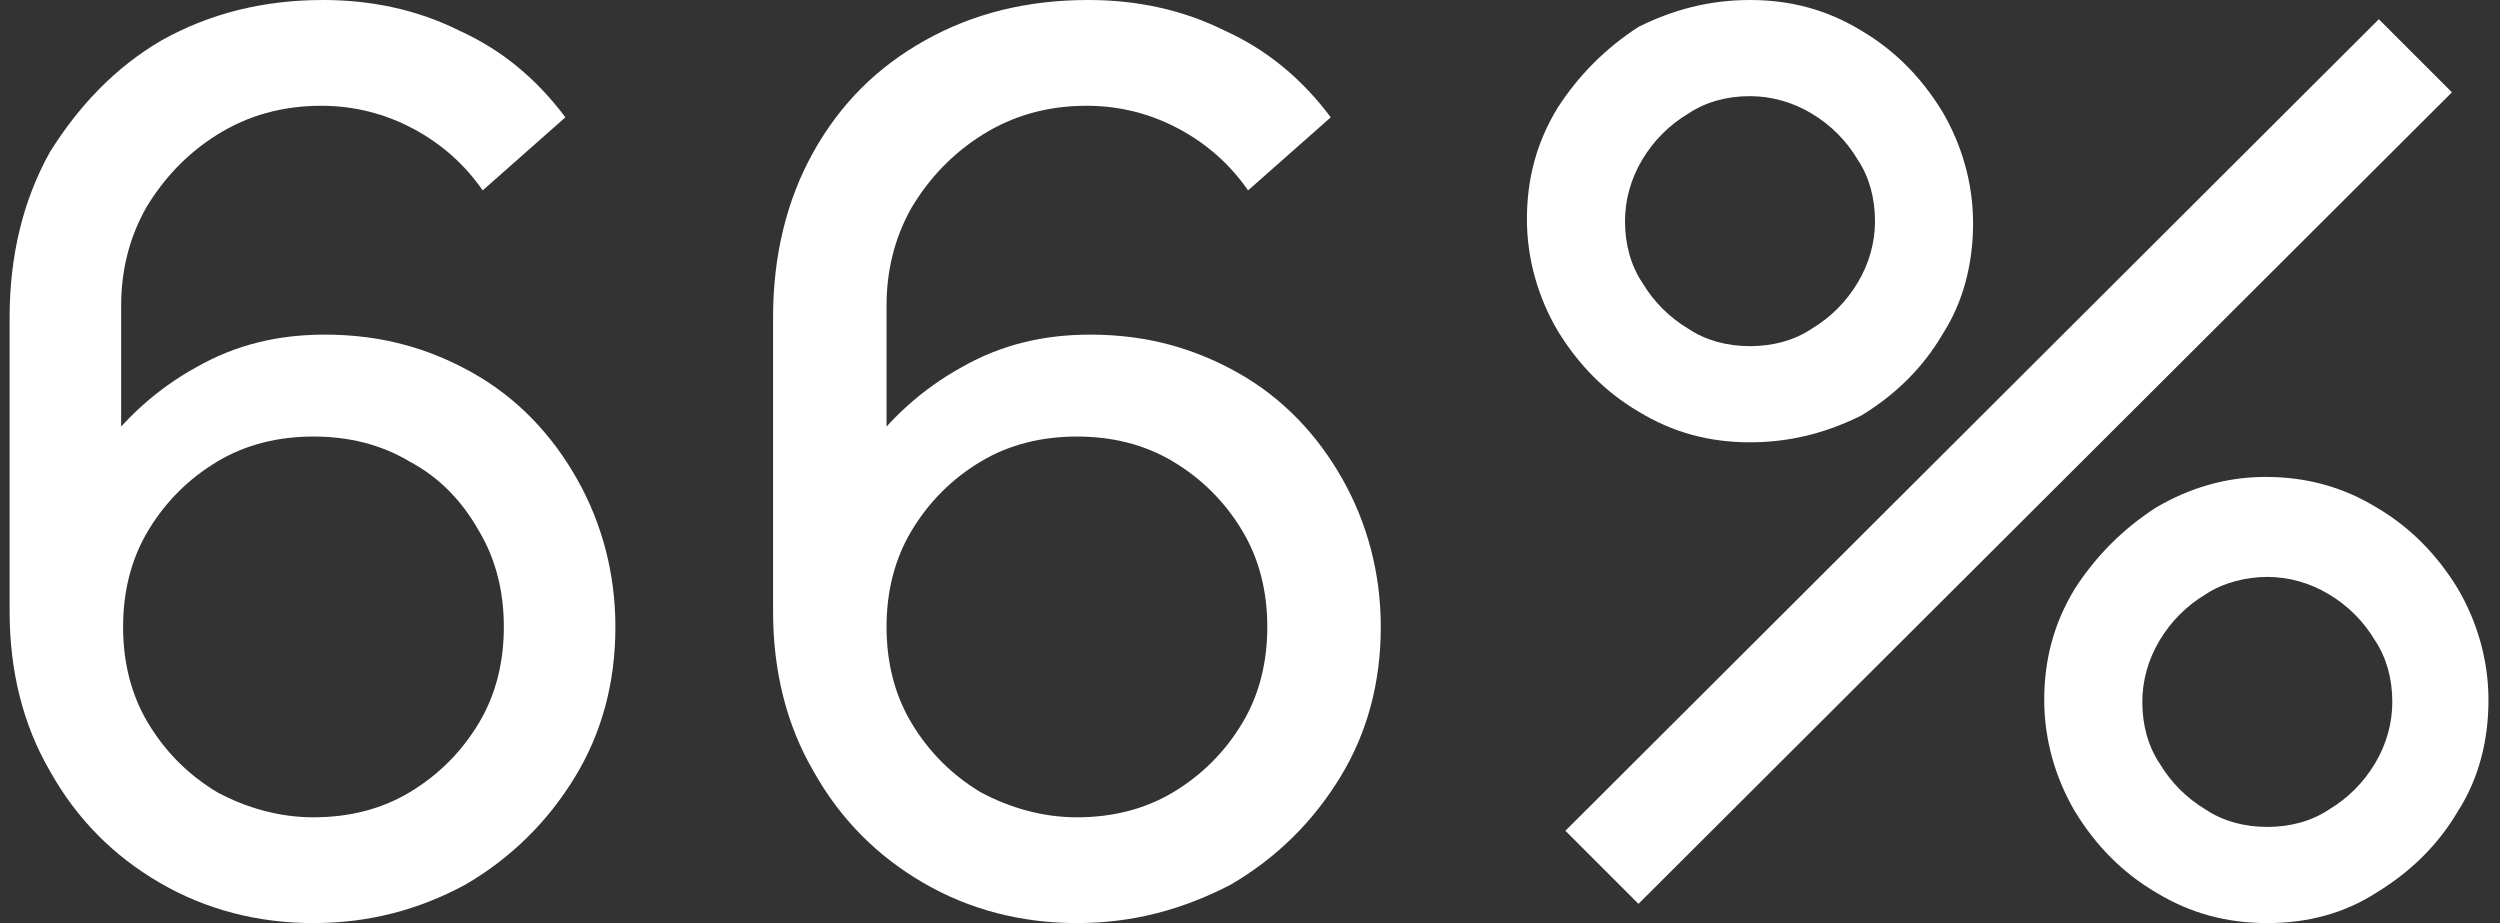
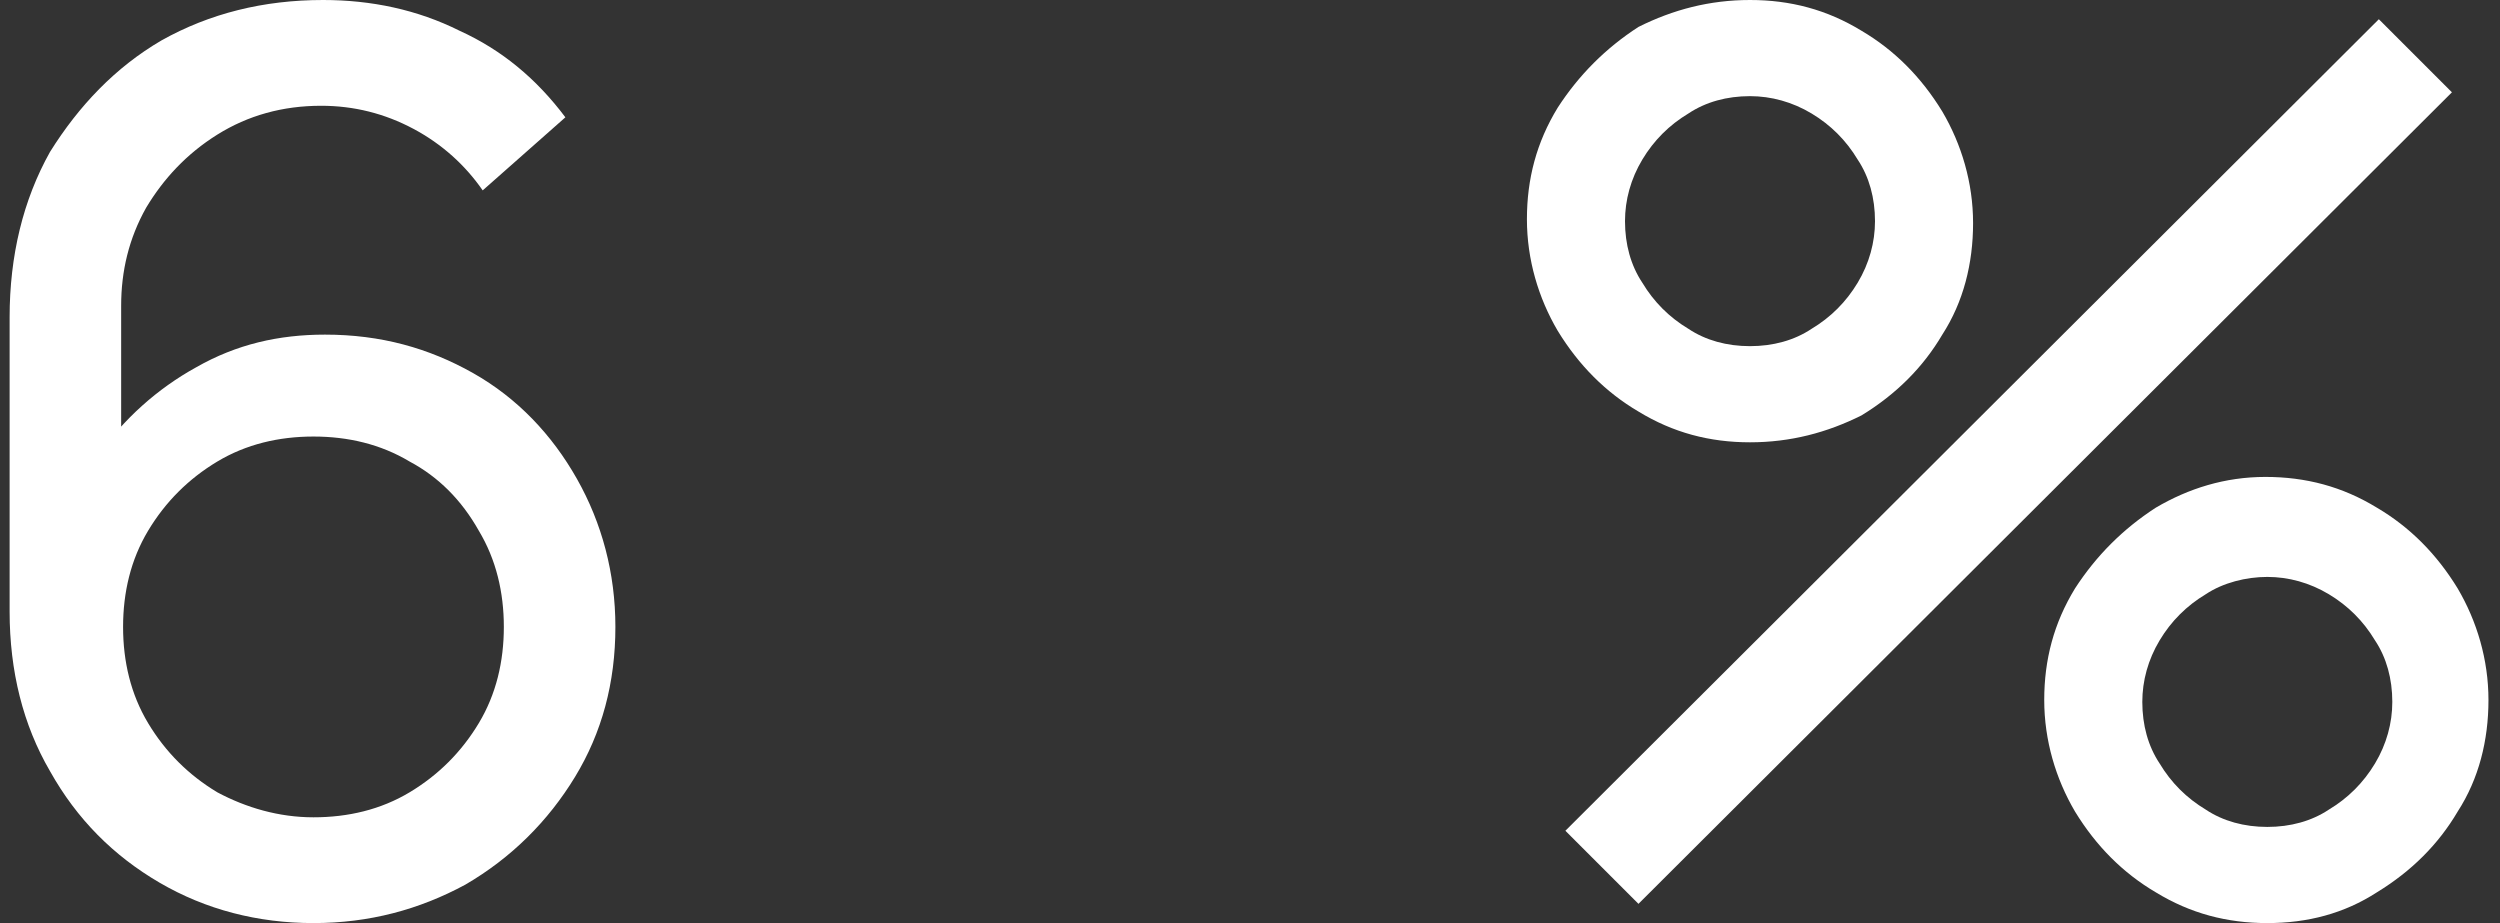
<svg xmlns="http://www.w3.org/2000/svg" version="1.1" id="Layer_1" x="0px" y="0px" viewBox="0 0 130 48" style="enable-background:new 0 0 130 48;" xml:space="preserve">
  <rect x="0" y="0" width="130" height="48" fill="#333333" stroke="none" />
  <style type="text/css">
	.st0{fill:#FFFFFF;}
</style>
  <g>
    <path class="st0" d="M16.3,48c-2.9,0-5.6-0.7-8-2.1S4,42.6,2.6,40.1c-1.4-2.4-2.1-5.2-2.1-8.3V16.5c0-3.2,0.7-6.1,2.1-8.6   C4.1,5.5,6,3.5,8.4,2.1C10.9,0.7,13.7,0,16.8,0c2.5,0,4.9,0.5,7.1,1.6c2.2,1,4,2.5,5.5,4.5l-4.3,3.8c-0.9-1.3-2.1-2.4-3.6-3.2   s-3.1-1.2-4.8-1.2c-2,0-3.8,0.5-5.4,1.5s-2.8,2.3-3.7,3.8c-0.9,1.6-1.3,3.3-1.3,5.1v9.2l-1.2-1.4c1.3-1.9,3.1-3.5,5.1-4.6   c2.1-1.2,4.3-1.7,6.7-1.7c2.9,0,5.4,0.7,7.7,2s4.1,3.2,5.4,5.5s2,4.9,2,7.7c0,2.9-0.7,5.5-2.1,7.8s-3.3,4.2-5.7,5.6   C21.8,47.3,19.2,48,16.3,48z M16.3,42.5c1.8,0,3.5-0.4,5-1.3c1.5-0.9,2.7-2.1,3.6-3.6s1.3-3.2,1.3-5s-0.4-3.5-1.3-5   C24,26,22.8,24.8,21.3,24c-1.5-0.9-3.2-1.3-5-1.3s-3.5,0.4-5,1.3s-2.7,2.1-3.6,3.6s-1.3,3.2-1.3,5c0,1.8,0.4,3.5,1.3,5   s2.1,2.7,3.6,3.6C12.8,42,14.5,42.5,16.3,42.5z" />
-     <path class="st0" d="M56,48c-2.9,0-5.6-0.7-8-2.1c-2.4-1.4-4.3-3.3-5.7-5.8c-1.4-2.4-2.1-5.2-2.1-8.3V16.5c0-3.2,0.7-6.1,2.1-8.6   c1.4-2.5,3.3-4.4,5.8-5.8S53.4,0,56.6,0c2.5,0,4.9,0.5,7.1,1.6c2.2,1,4,2.5,5.5,4.5l-4.3,3.8c-0.9-1.3-2.1-2.4-3.6-3.2   s-3.1-1.2-4.8-1.2c-2,0-3.8,0.5-5.4,1.5c-1.6,1-2.8,2.3-3.7,3.8c-0.9,1.6-1.3,3.3-1.3,5.1v9.2l-1.2-1.4c1.3-1.9,3.1-3.5,5.1-4.6   c2.1-1.2,4.3-1.7,6.7-1.7c2.9,0,5.4,0.7,7.7,2c2.3,1.3,4.1,3.2,5.4,5.5s2,4.9,2,7.7c0,2.9-0.7,5.5-2.1,7.8S66.4,44.6,64,46   C61.5,47.3,58.9,48,56,48z M56,42.5c1.8,0,3.5-0.4,5-1.3c1.5-0.9,2.7-2.1,3.6-3.6c0.9-1.5,1.3-3.2,1.3-5s-0.4-3.5-1.3-5   S62.5,24.9,61,24s-3.2-1.3-5-1.3s-3.5,0.4-5,1.3s-2.7,2.1-3.6,3.6c-0.9,1.5-1.3,3.2-1.3,5s0.4,3.5,1.3,5c0.9,1.5,2.1,2.7,3.6,3.6   C52.5,42,54.2,42.5,56,42.5z" />
    <path class="st0" d="M91,23c-2.1,0-4-0.5-5.8-1.6c-1.7-1-3.1-2.4-4.2-4.2c-1-1.7-1.6-3.7-1.6-5.8s0.5-4,1.6-5.8   c1.1-1.7,2.5-3.1,4.2-4.2C87,0.5,88.9,0,91,0s4,0.5,5.8,1.6c1.7,1,3.1,2.4,4.2,4.2c1,1.7,1.6,3.7,1.6,5.8s-0.5,4.1-1.6,5.8   c-1,1.7-2.4,3.1-4.2,4.2C95,22.5,93.1,23,91,23z M85.2,47l-3.8-3.8L123.7,1l3.8,3.8L85.2,47z M91,18c1.2,0,2.3-0.3,3.2-0.9   c1-0.6,1.8-1.4,2.4-2.4s0.9-2.1,0.9-3.2c0-1.2-0.3-2.3-0.9-3.2c-0.6-1-1.4-1.8-2.4-2.4C93.2,5.3,92.1,5,91,5   c-1.2,0-2.3,0.3-3.2,0.9c-1,0.6-1.8,1.4-2.4,2.4s-0.9,2.1-0.9,3.2c0,1.2,0.3,2.3,0.9,3.2c0.6,1,1.4,1.8,2.4,2.4   C88.7,17.7,89.8,18,91,18z M117.9,48c-2.1,0-4-0.5-5.8-1.6c-1.7-1-3.1-2.4-4.2-4.2c-1-1.7-1.6-3.7-1.6-5.8s0.5-4,1.6-5.8   c1.1-1.7,2.5-3.1,4.2-4.2c1.7-1,3.6-1.6,5.7-1.6s4,0.5,5.8,1.6c1.7,1,3.1,2.4,4.2,4.2c1,1.7,1.6,3.7,1.6,5.8s-0.5,4.1-1.6,5.8   c-1,1.7-2.4,3.1-4.2,4.2C121.9,47.5,120,48,117.9,48z M117.9,43c1.2,0,2.3-0.3,3.2-0.9c1-0.6,1.8-1.4,2.4-2.4s0.9-2.1,0.9-3.2   c0-1.2-0.3-2.3-0.9-3.2c-0.6-1-1.4-1.8-2.4-2.4S119,30,117.9,30s-2.3,0.3-3.2,0.9c-1,0.6-1.8,1.4-2.4,2.4s-0.9,2.1-0.9,3.2   c0,1.2,0.3,2.3,0.9,3.2c0.6,1,1.4,1.8,2.4,2.4C115.6,42.7,116.7,43,117.9,43z" />
  </g>
</svg>